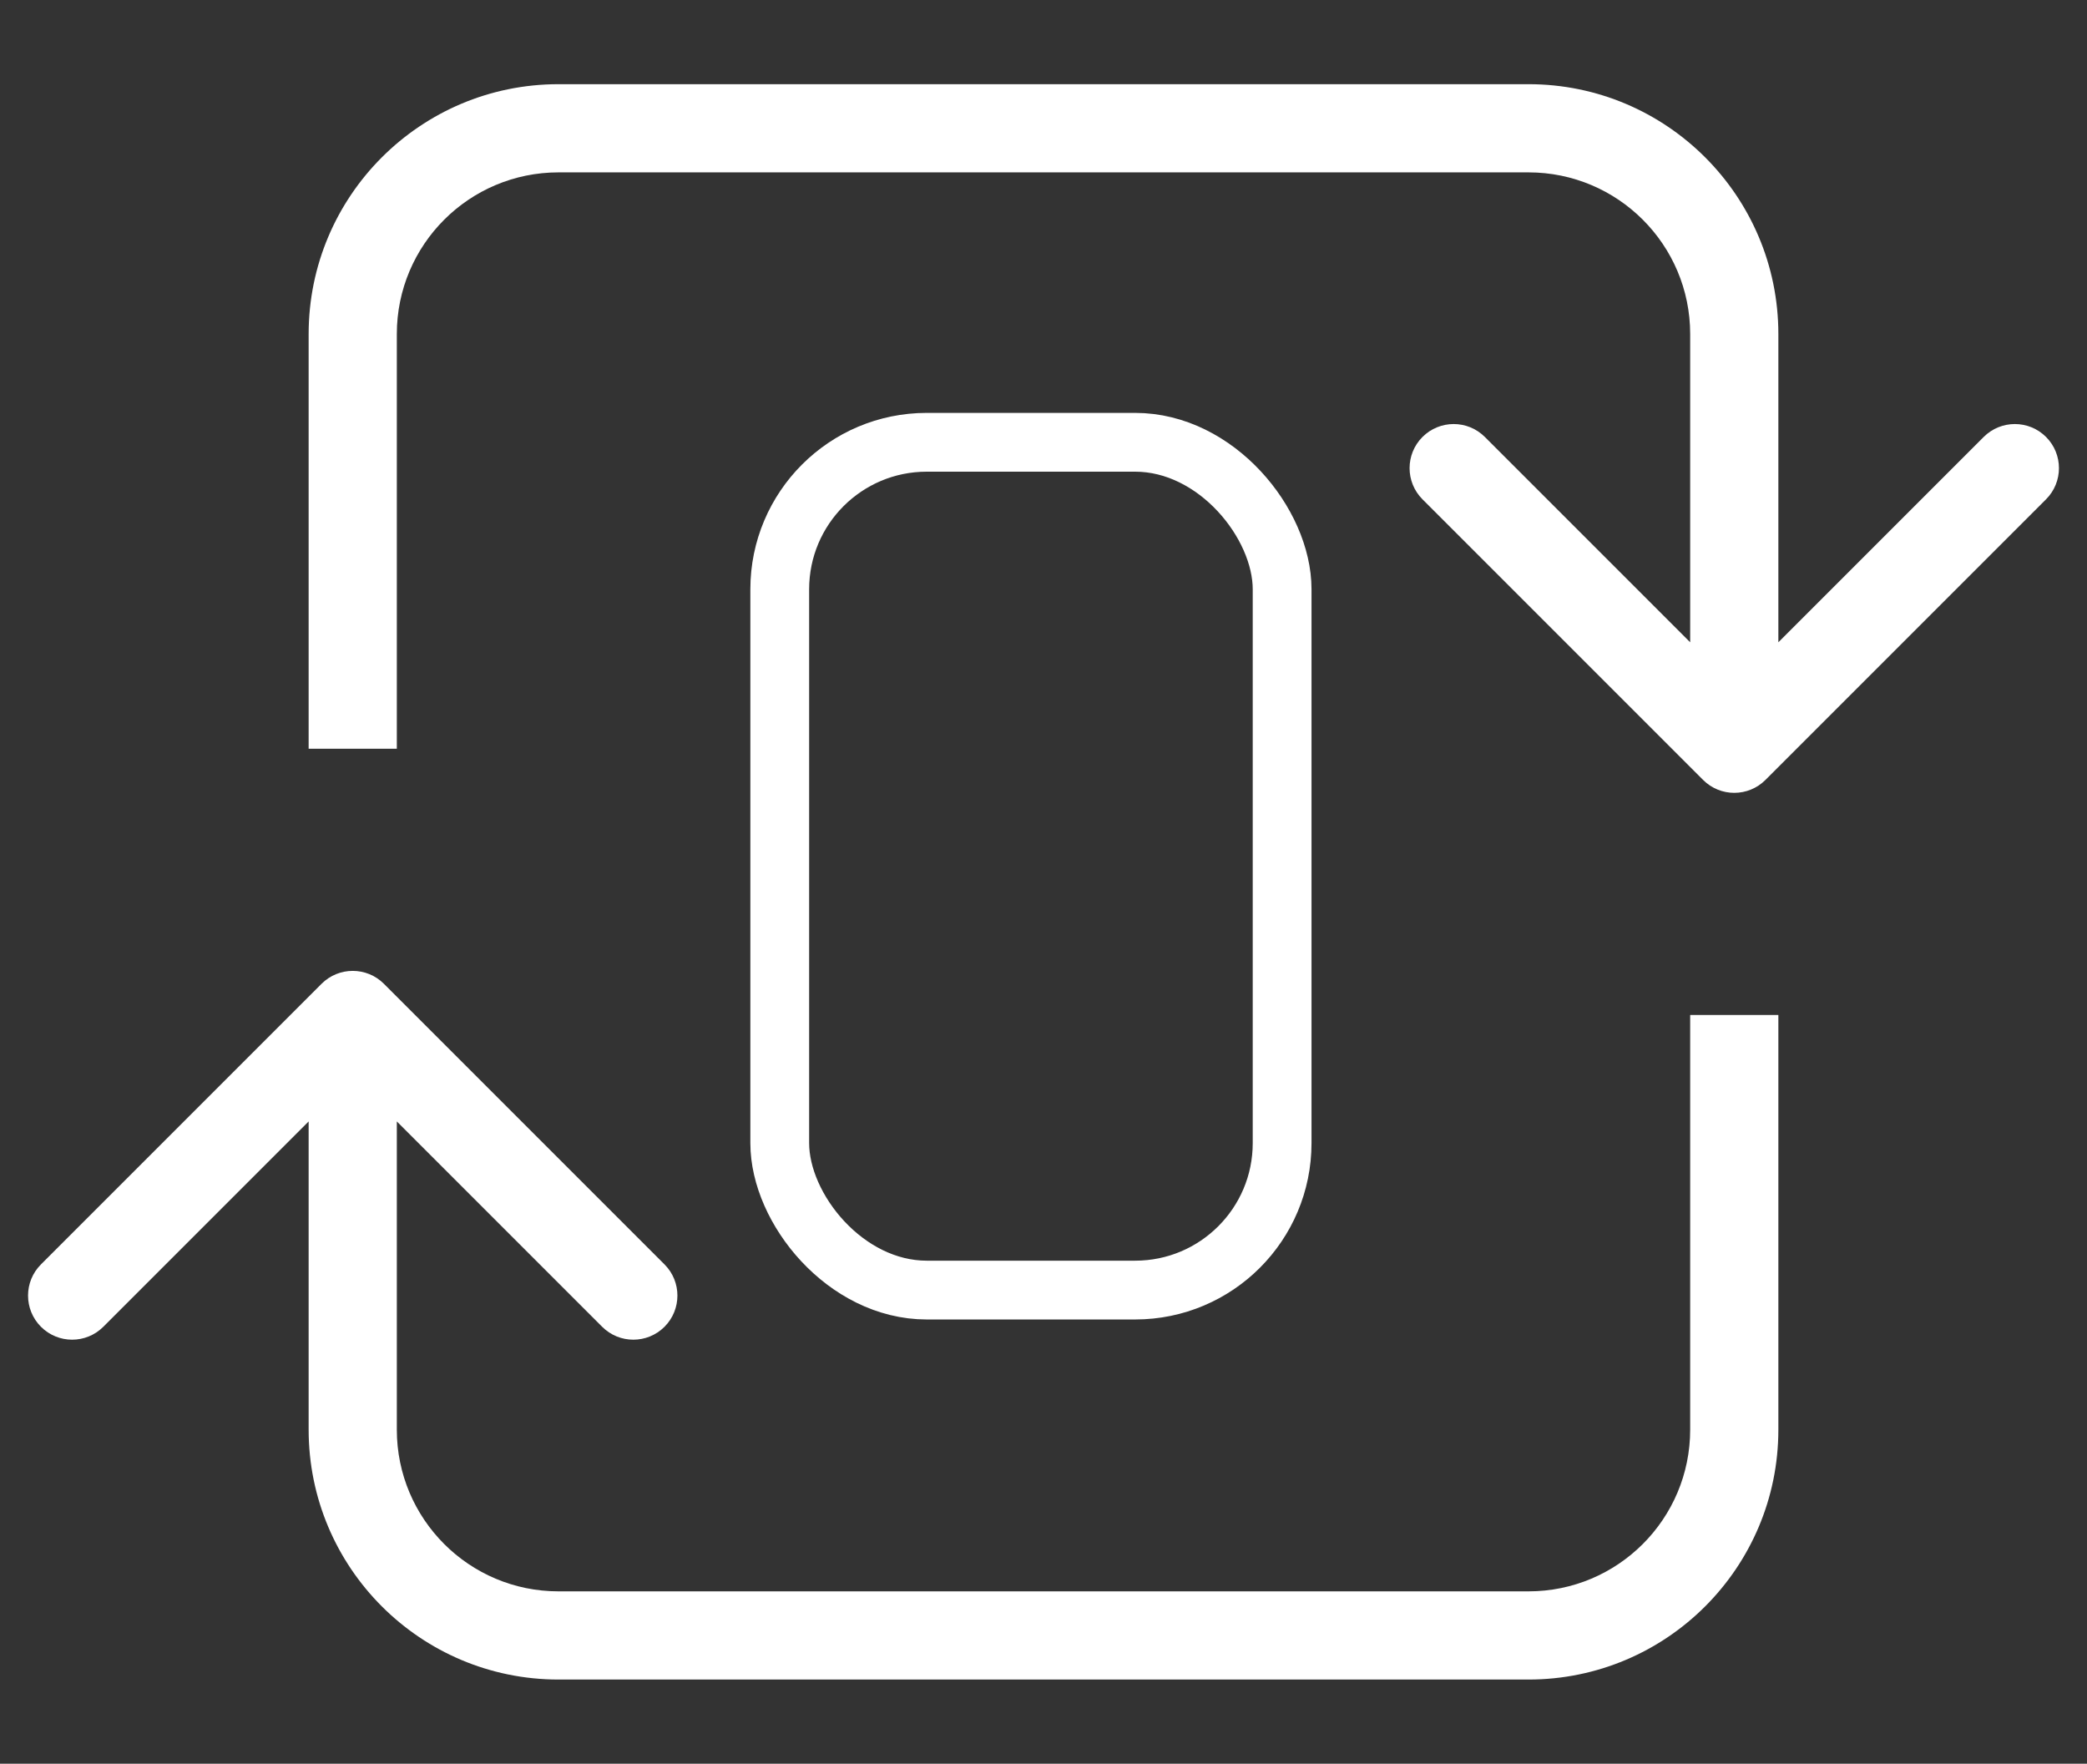
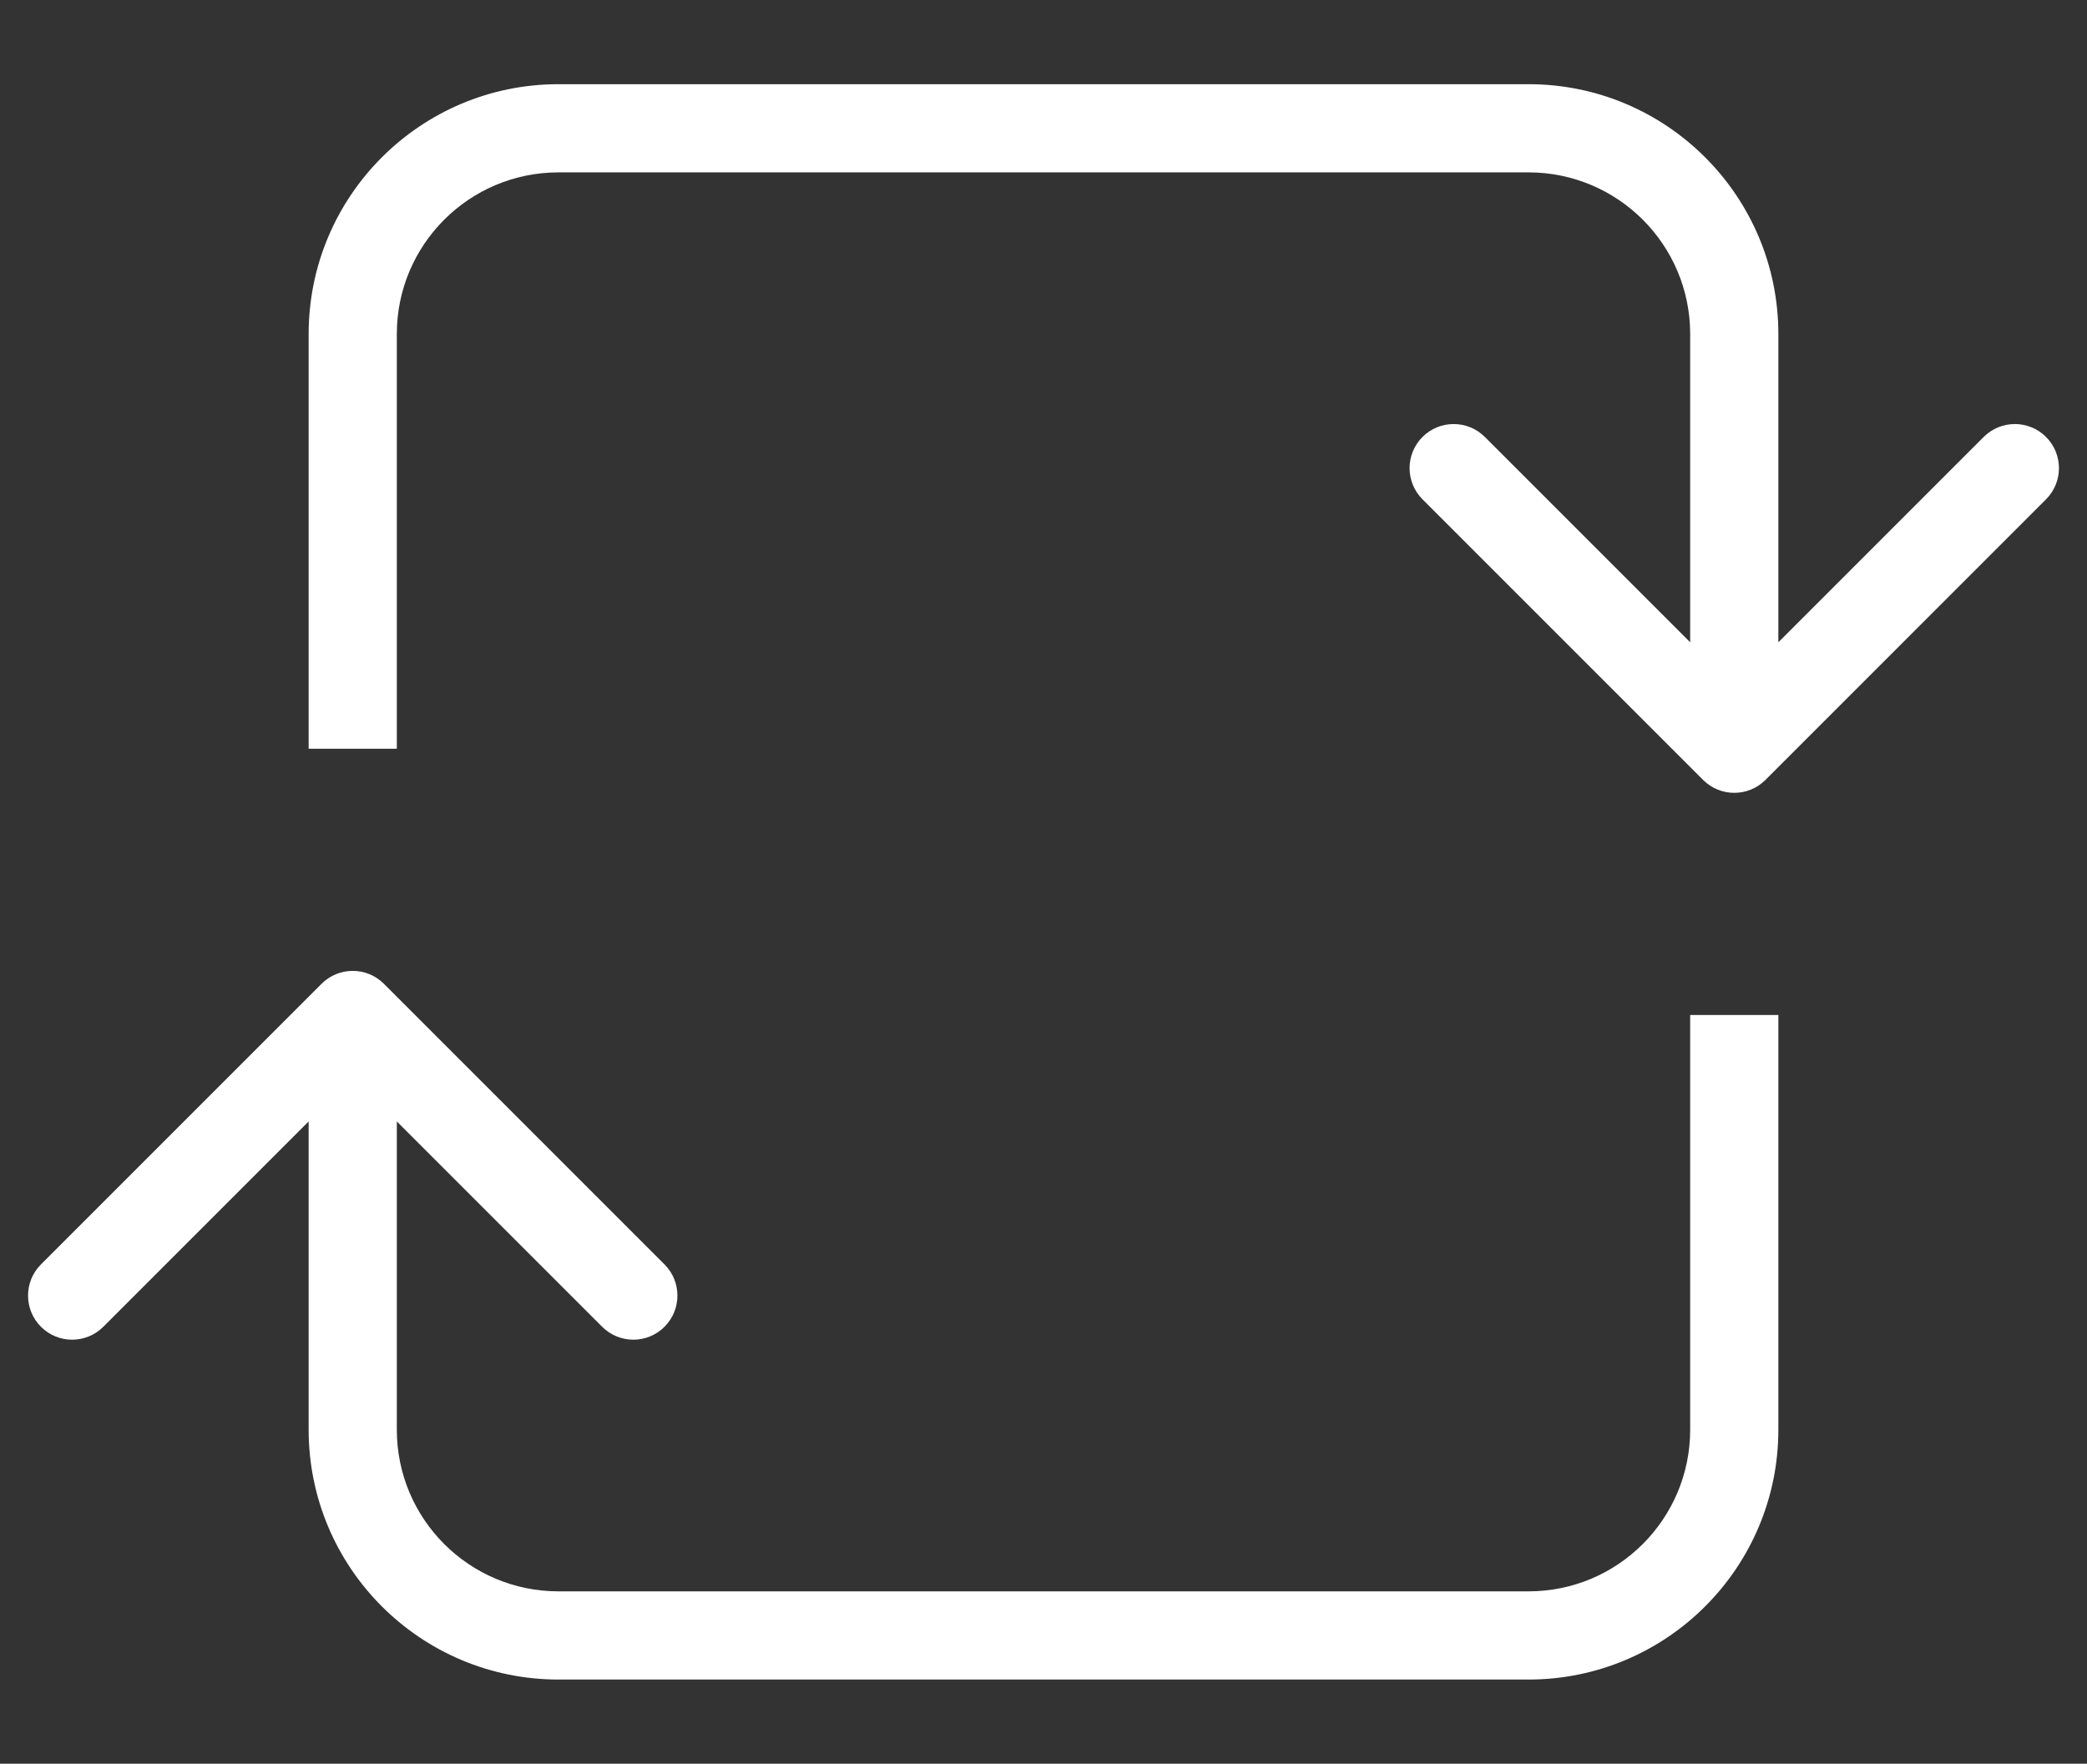
<svg xmlns="http://www.w3.org/2000/svg" width="71" height="60" viewBox="0 0 71 60" fill="none">
  <rect x="0" y="0" width="71" height="60" fill="#333333" stroke="none" />
-   <rect x="26.527" y="15.046" width="17.091" height="28.841" rx="5" stroke="white" stroke-width="2" />
  <path d="M57.939 26.532C58.525 27.118 59.475 27.118 60.061 26.532L69.607 16.986C70.192 16.4 70.192 15.451 69.607 14.865C69.021 14.279 68.071 14.279 67.485 14.865L59 23.35L50.515 14.865C49.929 14.279 48.979 14.279 48.393 14.865C47.808 15.451 47.808 16.4 48.393 16.986L57.939 26.532ZM13.5 25.471V11.364H10.5V25.471H13.5ZM19 5.864H52V2.864H19V5.864ZM57.5 11.364V25.471H60.5V11.364H57.5ZM52 5.864C55.038 5.864 57.5 8.326 57.5 11.364H60.5C60.5 6.669 56.694 2.864 52 2.864V5.864ZM13.5 11.364C13.5 8.326 15.962 5.864 19 5.864V2.864C14.306 2.864 10.5 6.669 10.5 11.364H13.5Z" fill="white" />
  <path d="M10.939 33.468C11.525 32.882 12.475 32.882 13.061 33.468L22.607 43.014C23.192 43.599 23.192 44.549 22.607 45.135C22.021 45.721 21.071 45.721 20.485 45.135L12 36.65L3.515 45.135C2.929 45.721 1.979 45.721 1.393 45.135C0.808 44.549 0.808 43.599 1.393 43.014L10.939 33.468ZM13.5 34.529V48.636H10.5V34.529H13.5ZM19 54.136H52V57.136H19V54.136ZM57.5 48.636V34.529H60.5V48.636H57.5ZM52 54.136C55.038 54.136 57.5 51.674 57.5 48.636H60.5C60.5 53.331 56.694 57.136 52 57.136V54.136ZM13.5 48.636C13.5 51.674 15.962 54.136 19 54.136V57.136C14.306 57.136 10.5 53.331 10.5 48.636H13.5Z" fill="white" />
</svg>